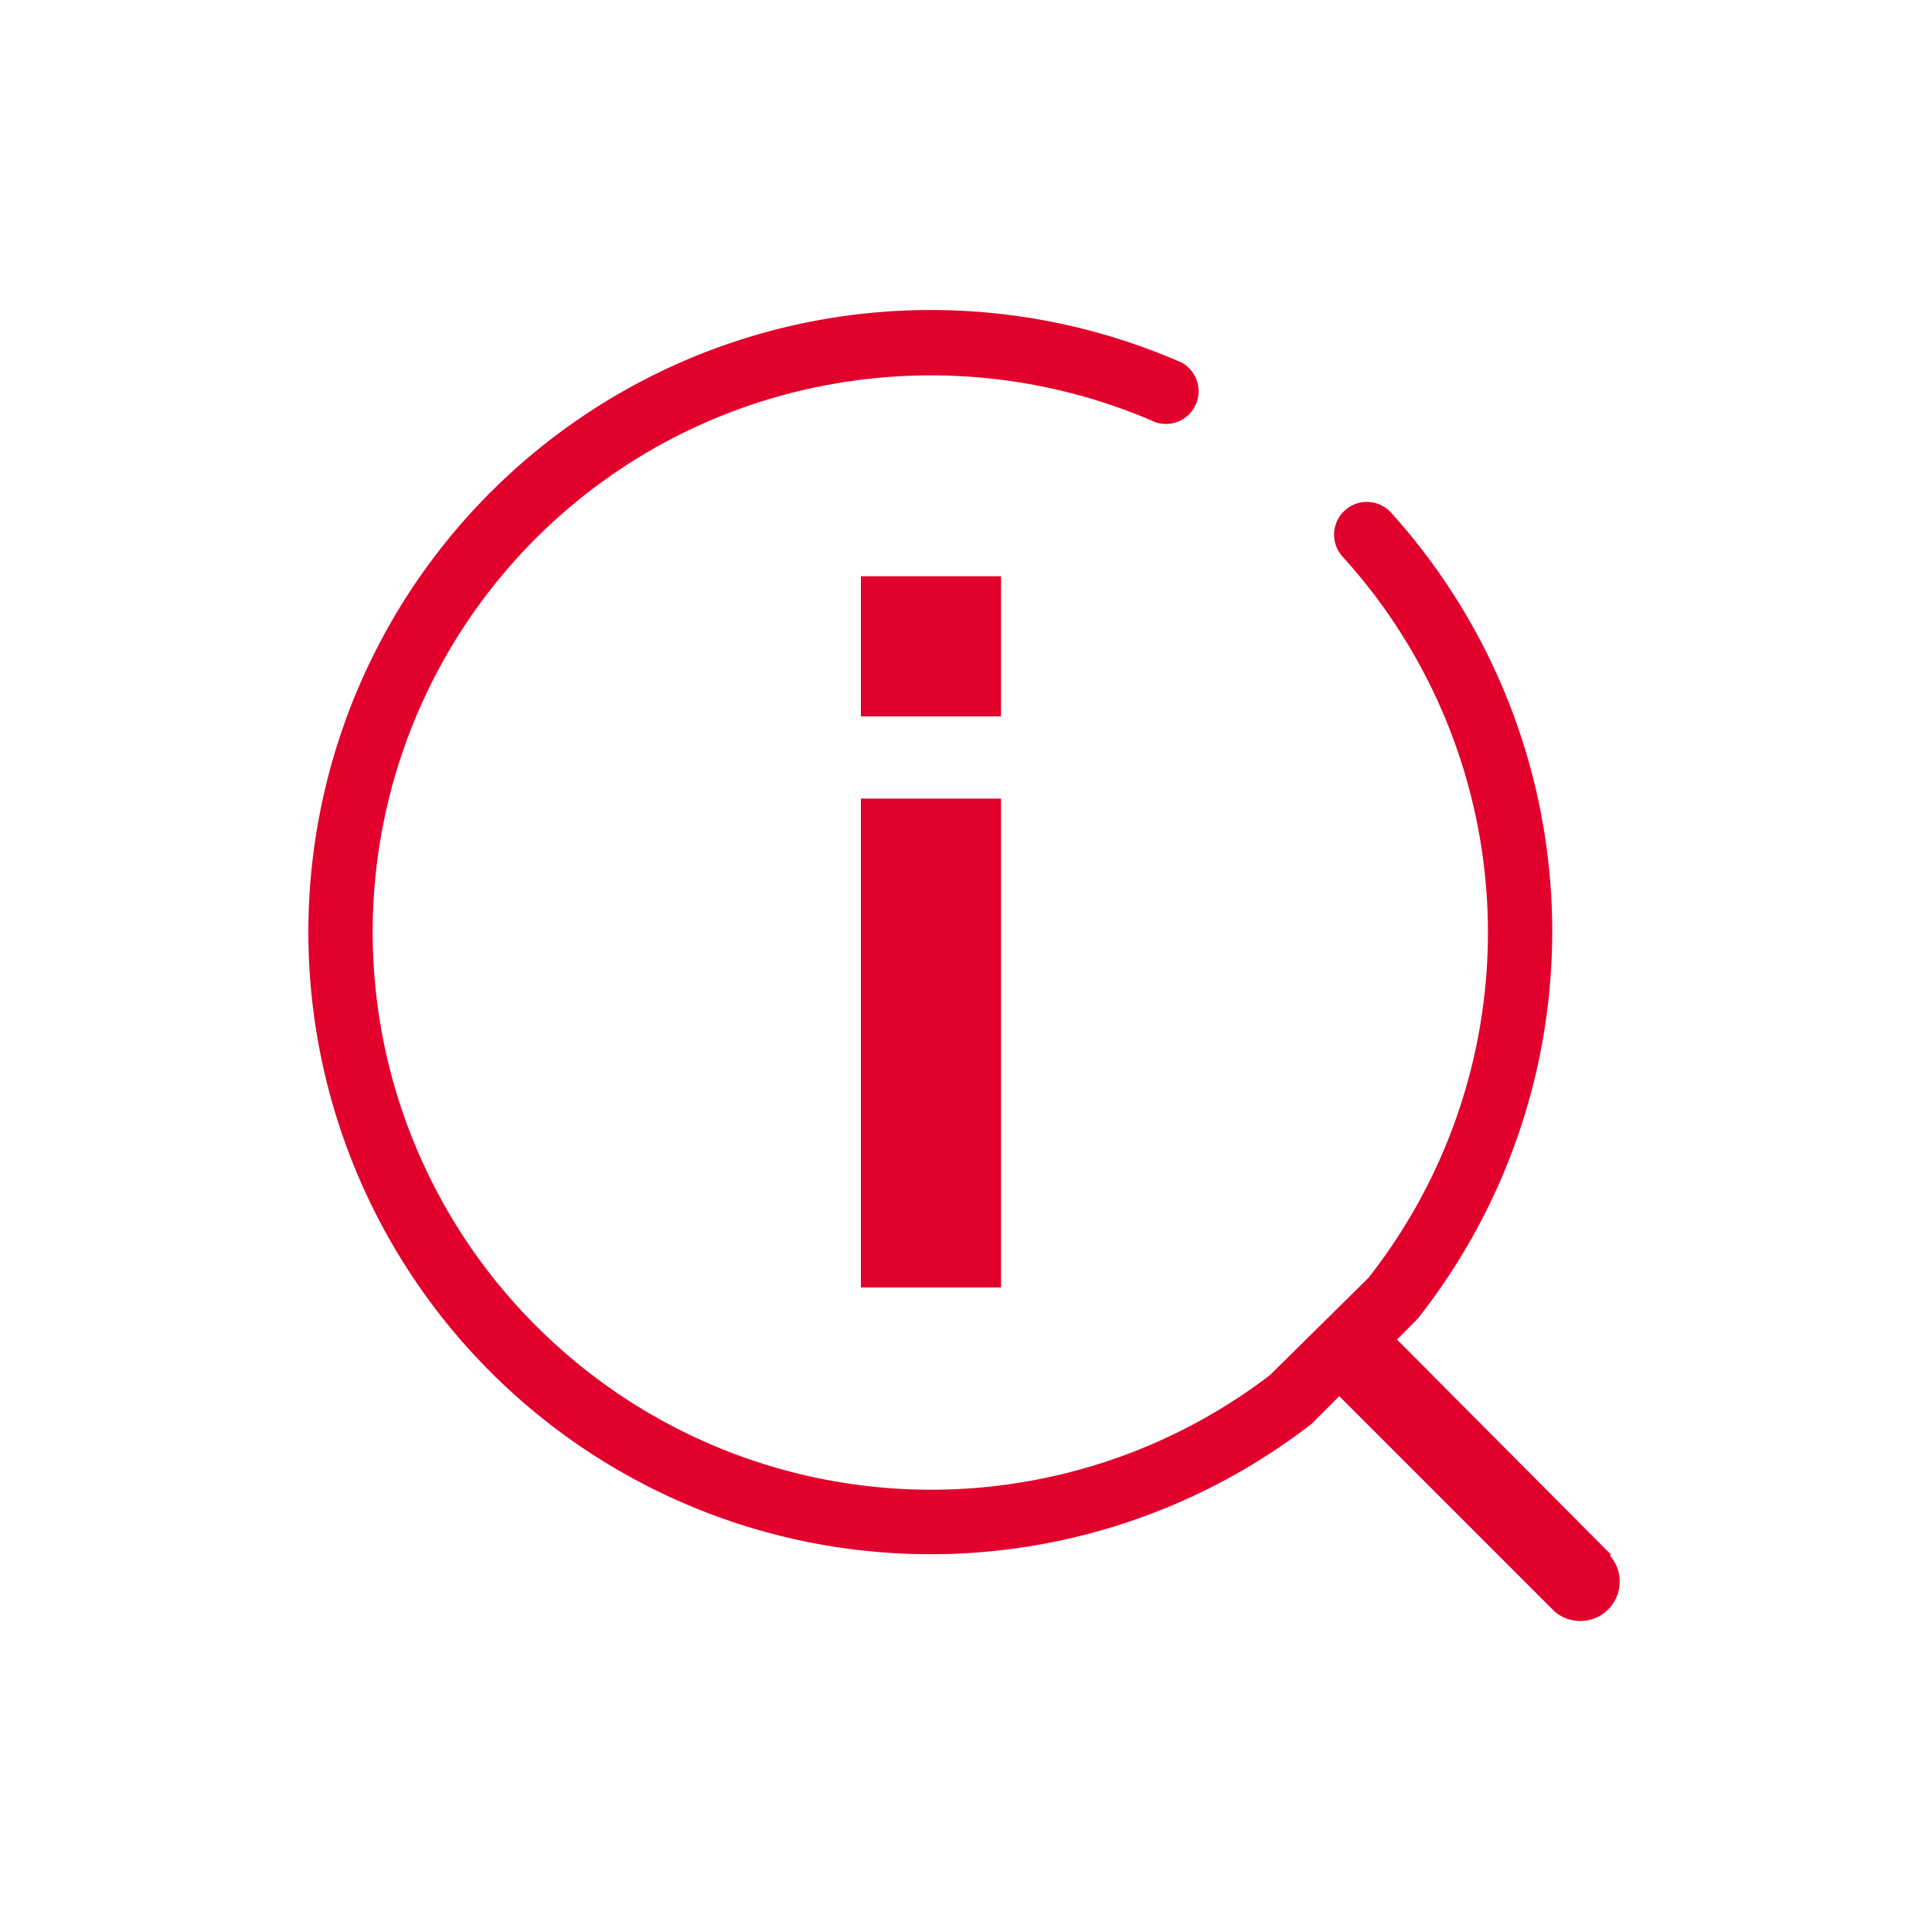
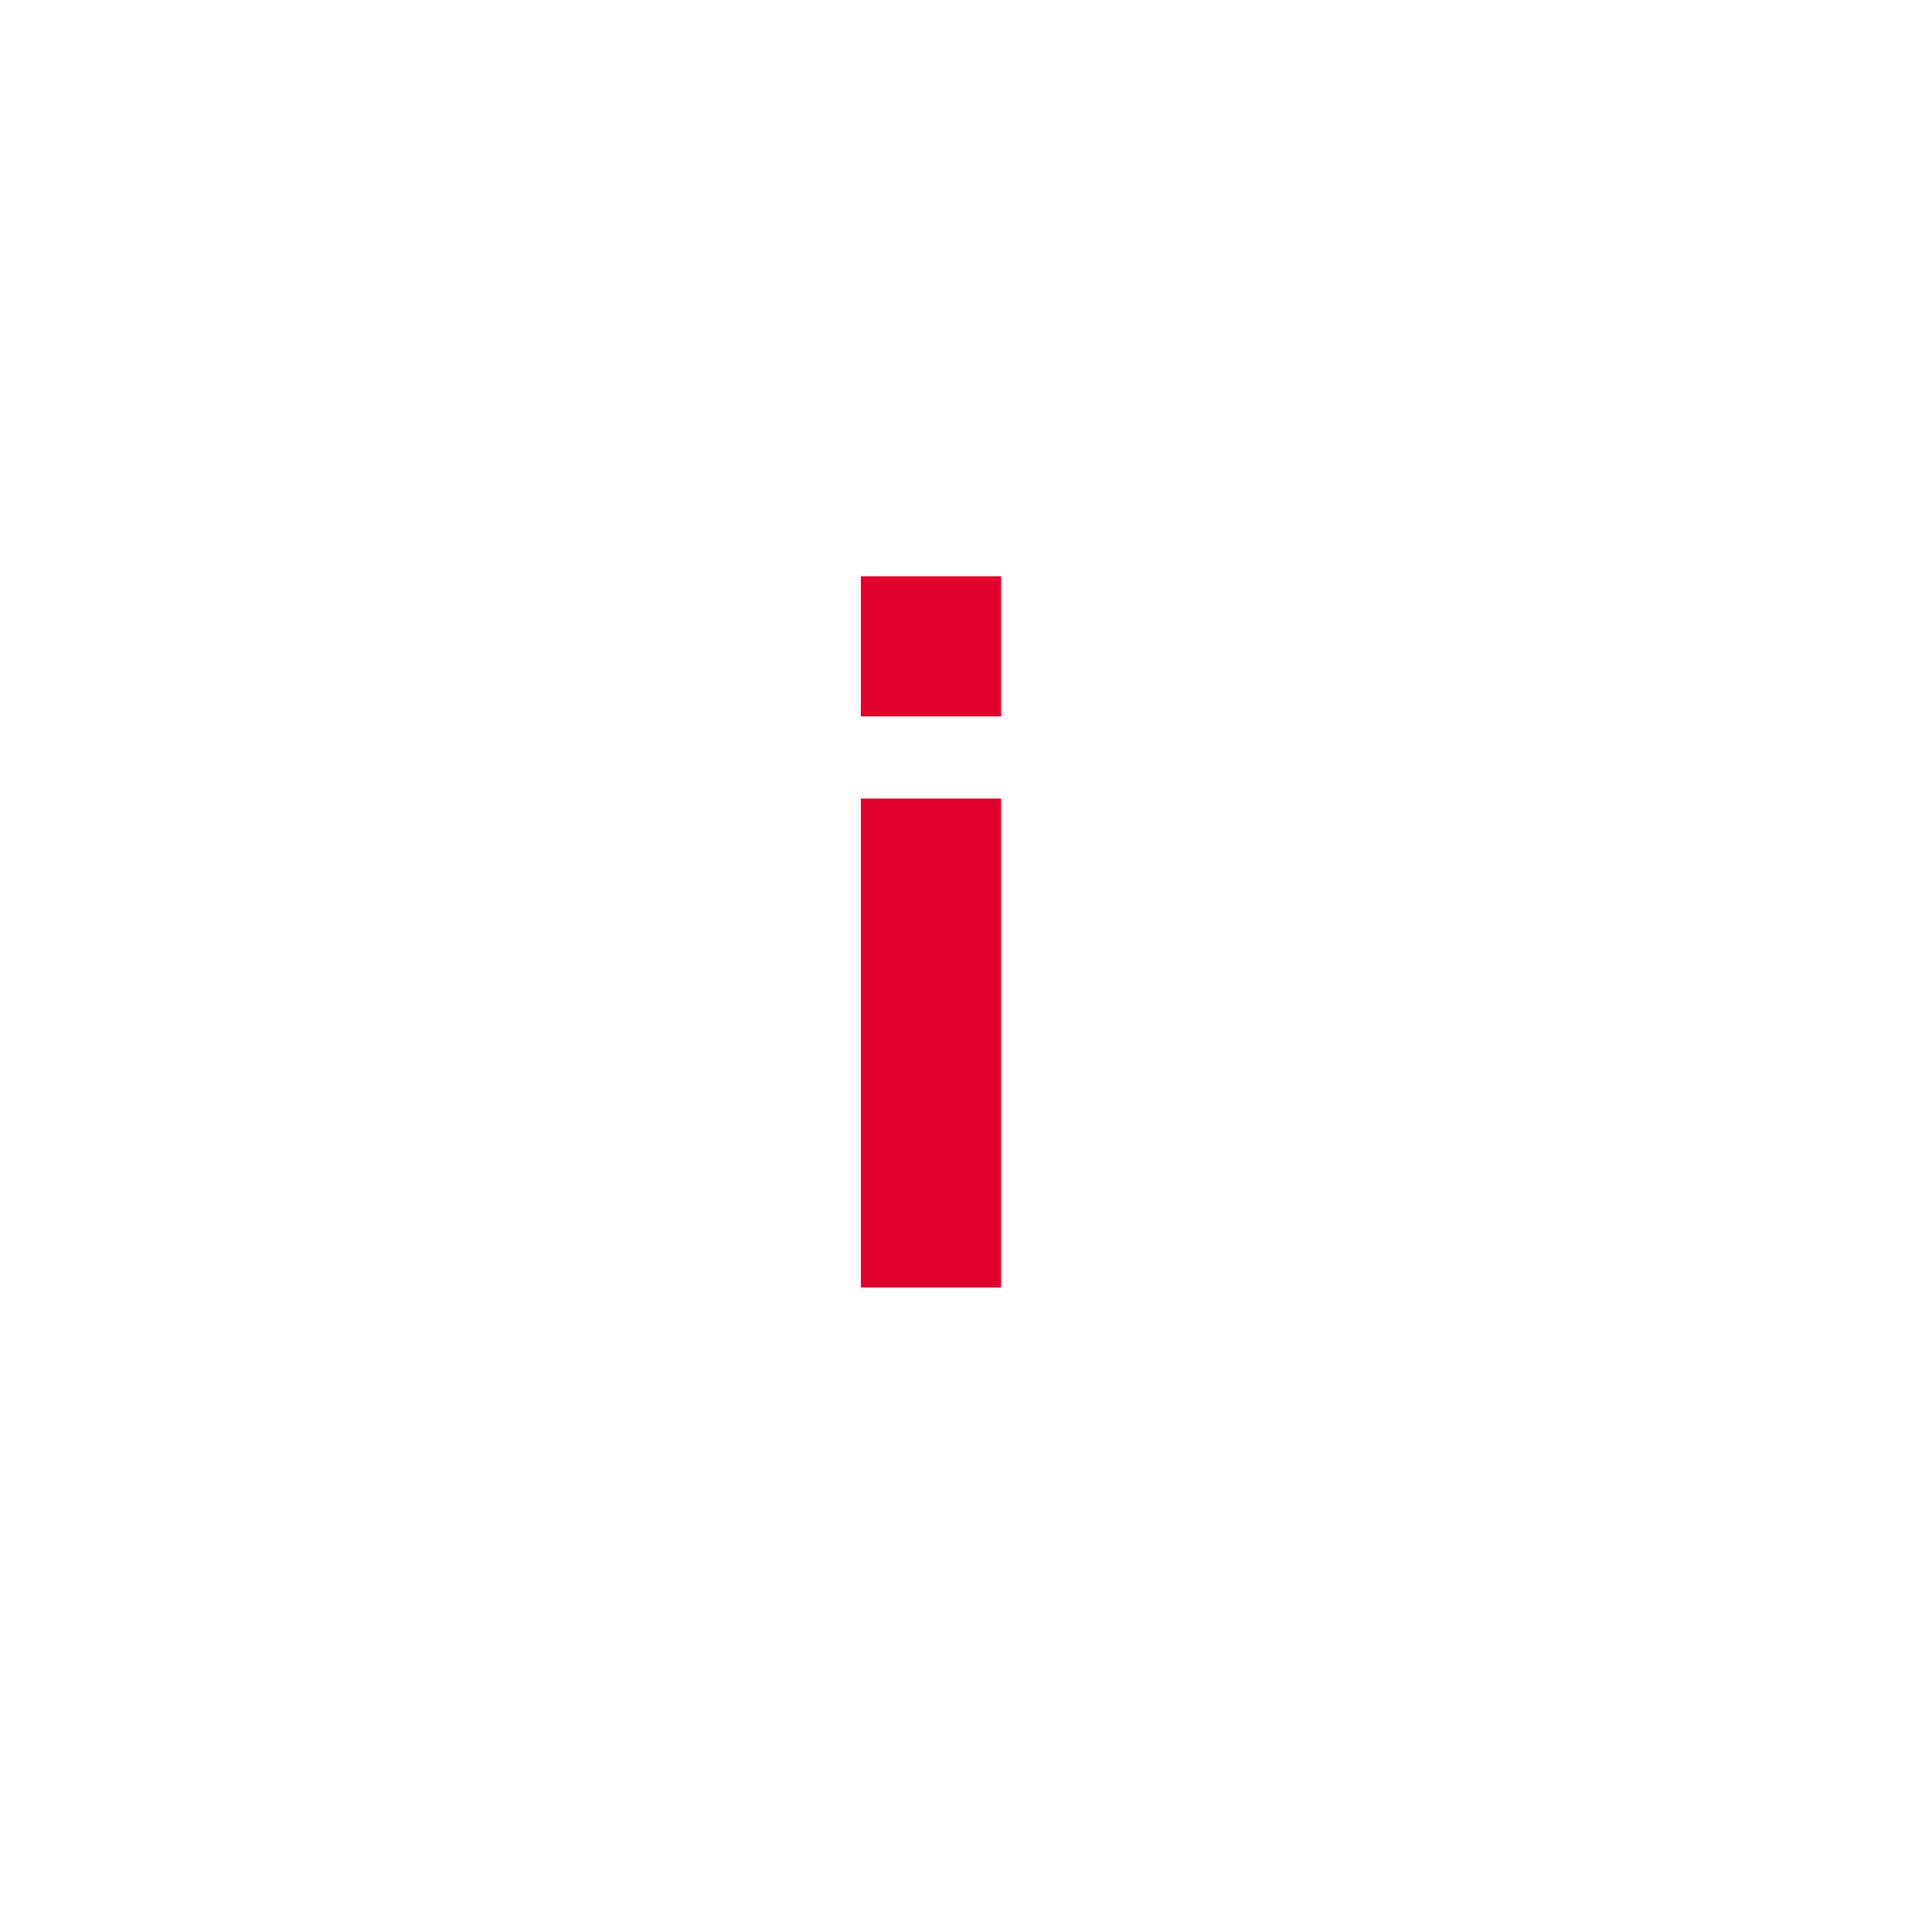
<svg xmlns="http://www.w3.org/2000/svg" id="Layer_1" data-name="Layer 1" viewBox="0 0 75 75">
  <defs>
    <style>.cls-1{fill:#e2002c;}</style>
  </defs>
  <title>good-to-know</title>
-   <path class="cls-1" d="M62.55,60.36,54.23,52l.73-.73.1-.11A24.25,24.25,0,0,0,54,19.9a1.27,1.27,0,1,0-1.88,1.71,21.69,21.69,0,0,1,1,28l-3.83,3.78a21.67,21.67,0,0,1-28.44-1.88A21.6,21.6,0,0,1,32.31,14.91,21.82,21.82,0,0,1,44.88,16.4a1.27,1.27,0,0,0,1-2.32,24.26,24.26,0,0,0-14-1.67,24.15,24.15,0,1,0,19,42.89.52.52,0,0,0,.11-.1l1-1,8.34,8.34a1.53,1.53,0,0,0,2.16-2.16Z" />
  <rect class="cls-1" x="33.42" y="22.37" width="5.44" height="5.44" />
  <rect class="cls-1" x="33.42" y="31" width="5.44" height="18.98" />
</svg>